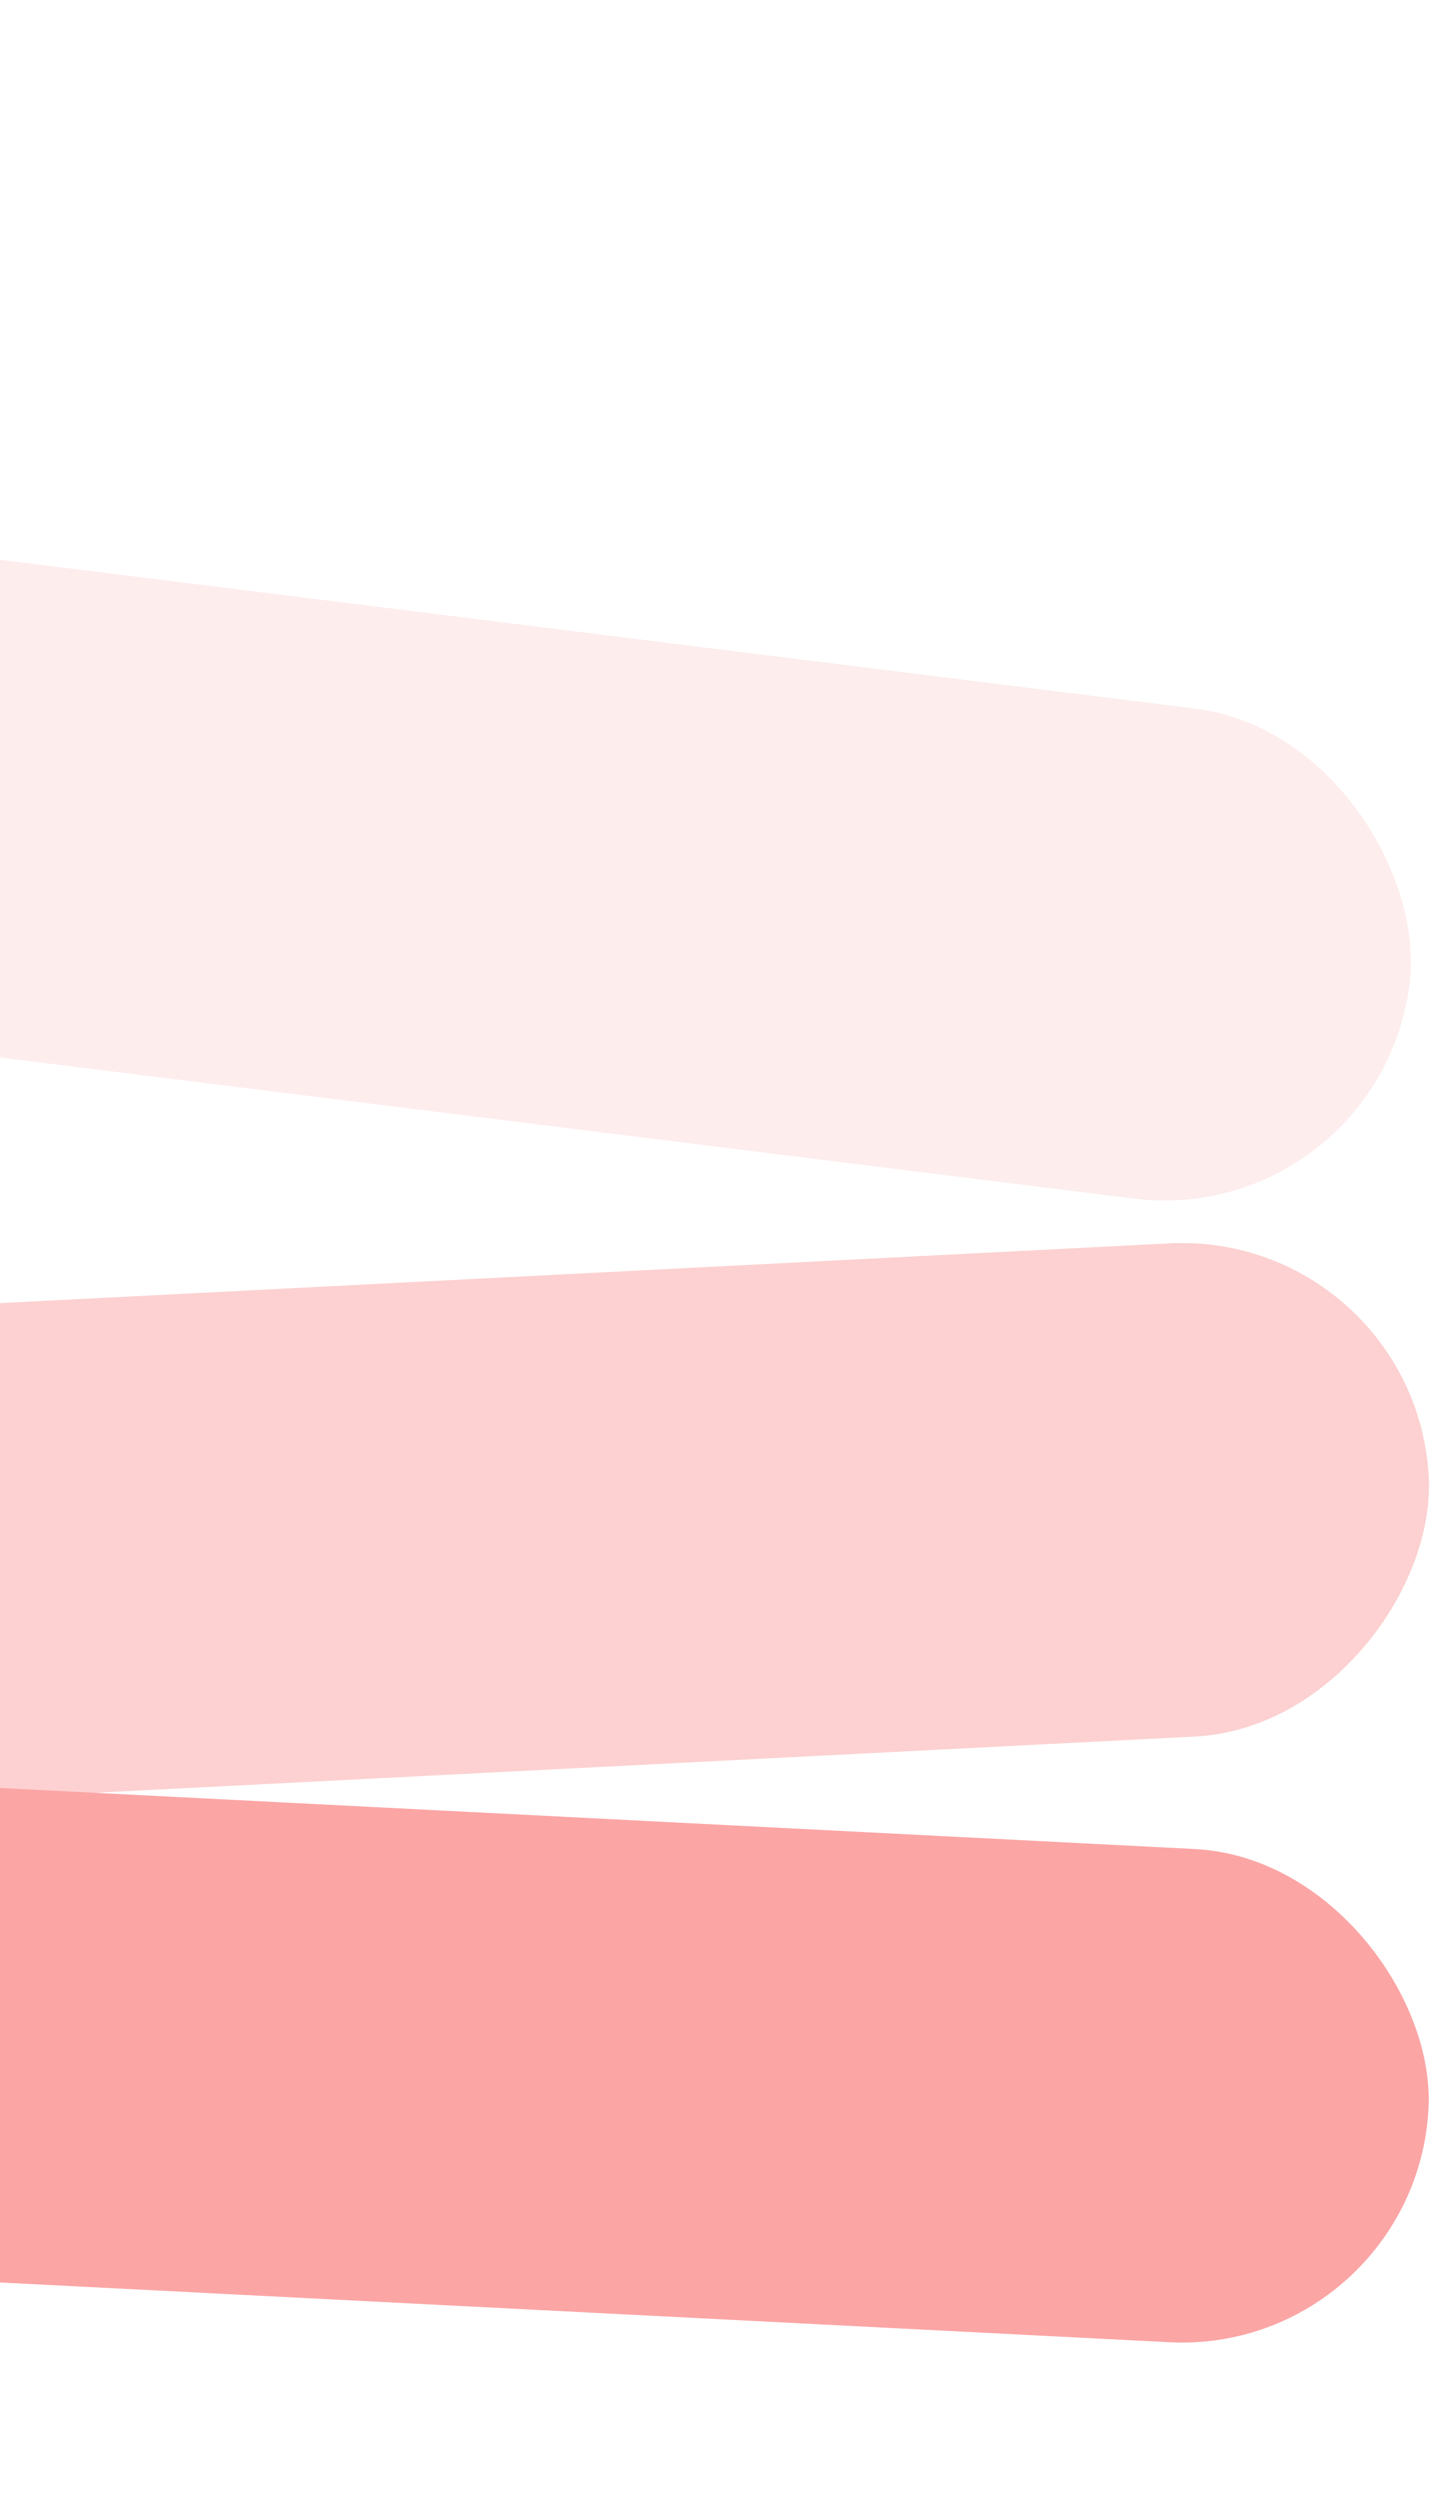
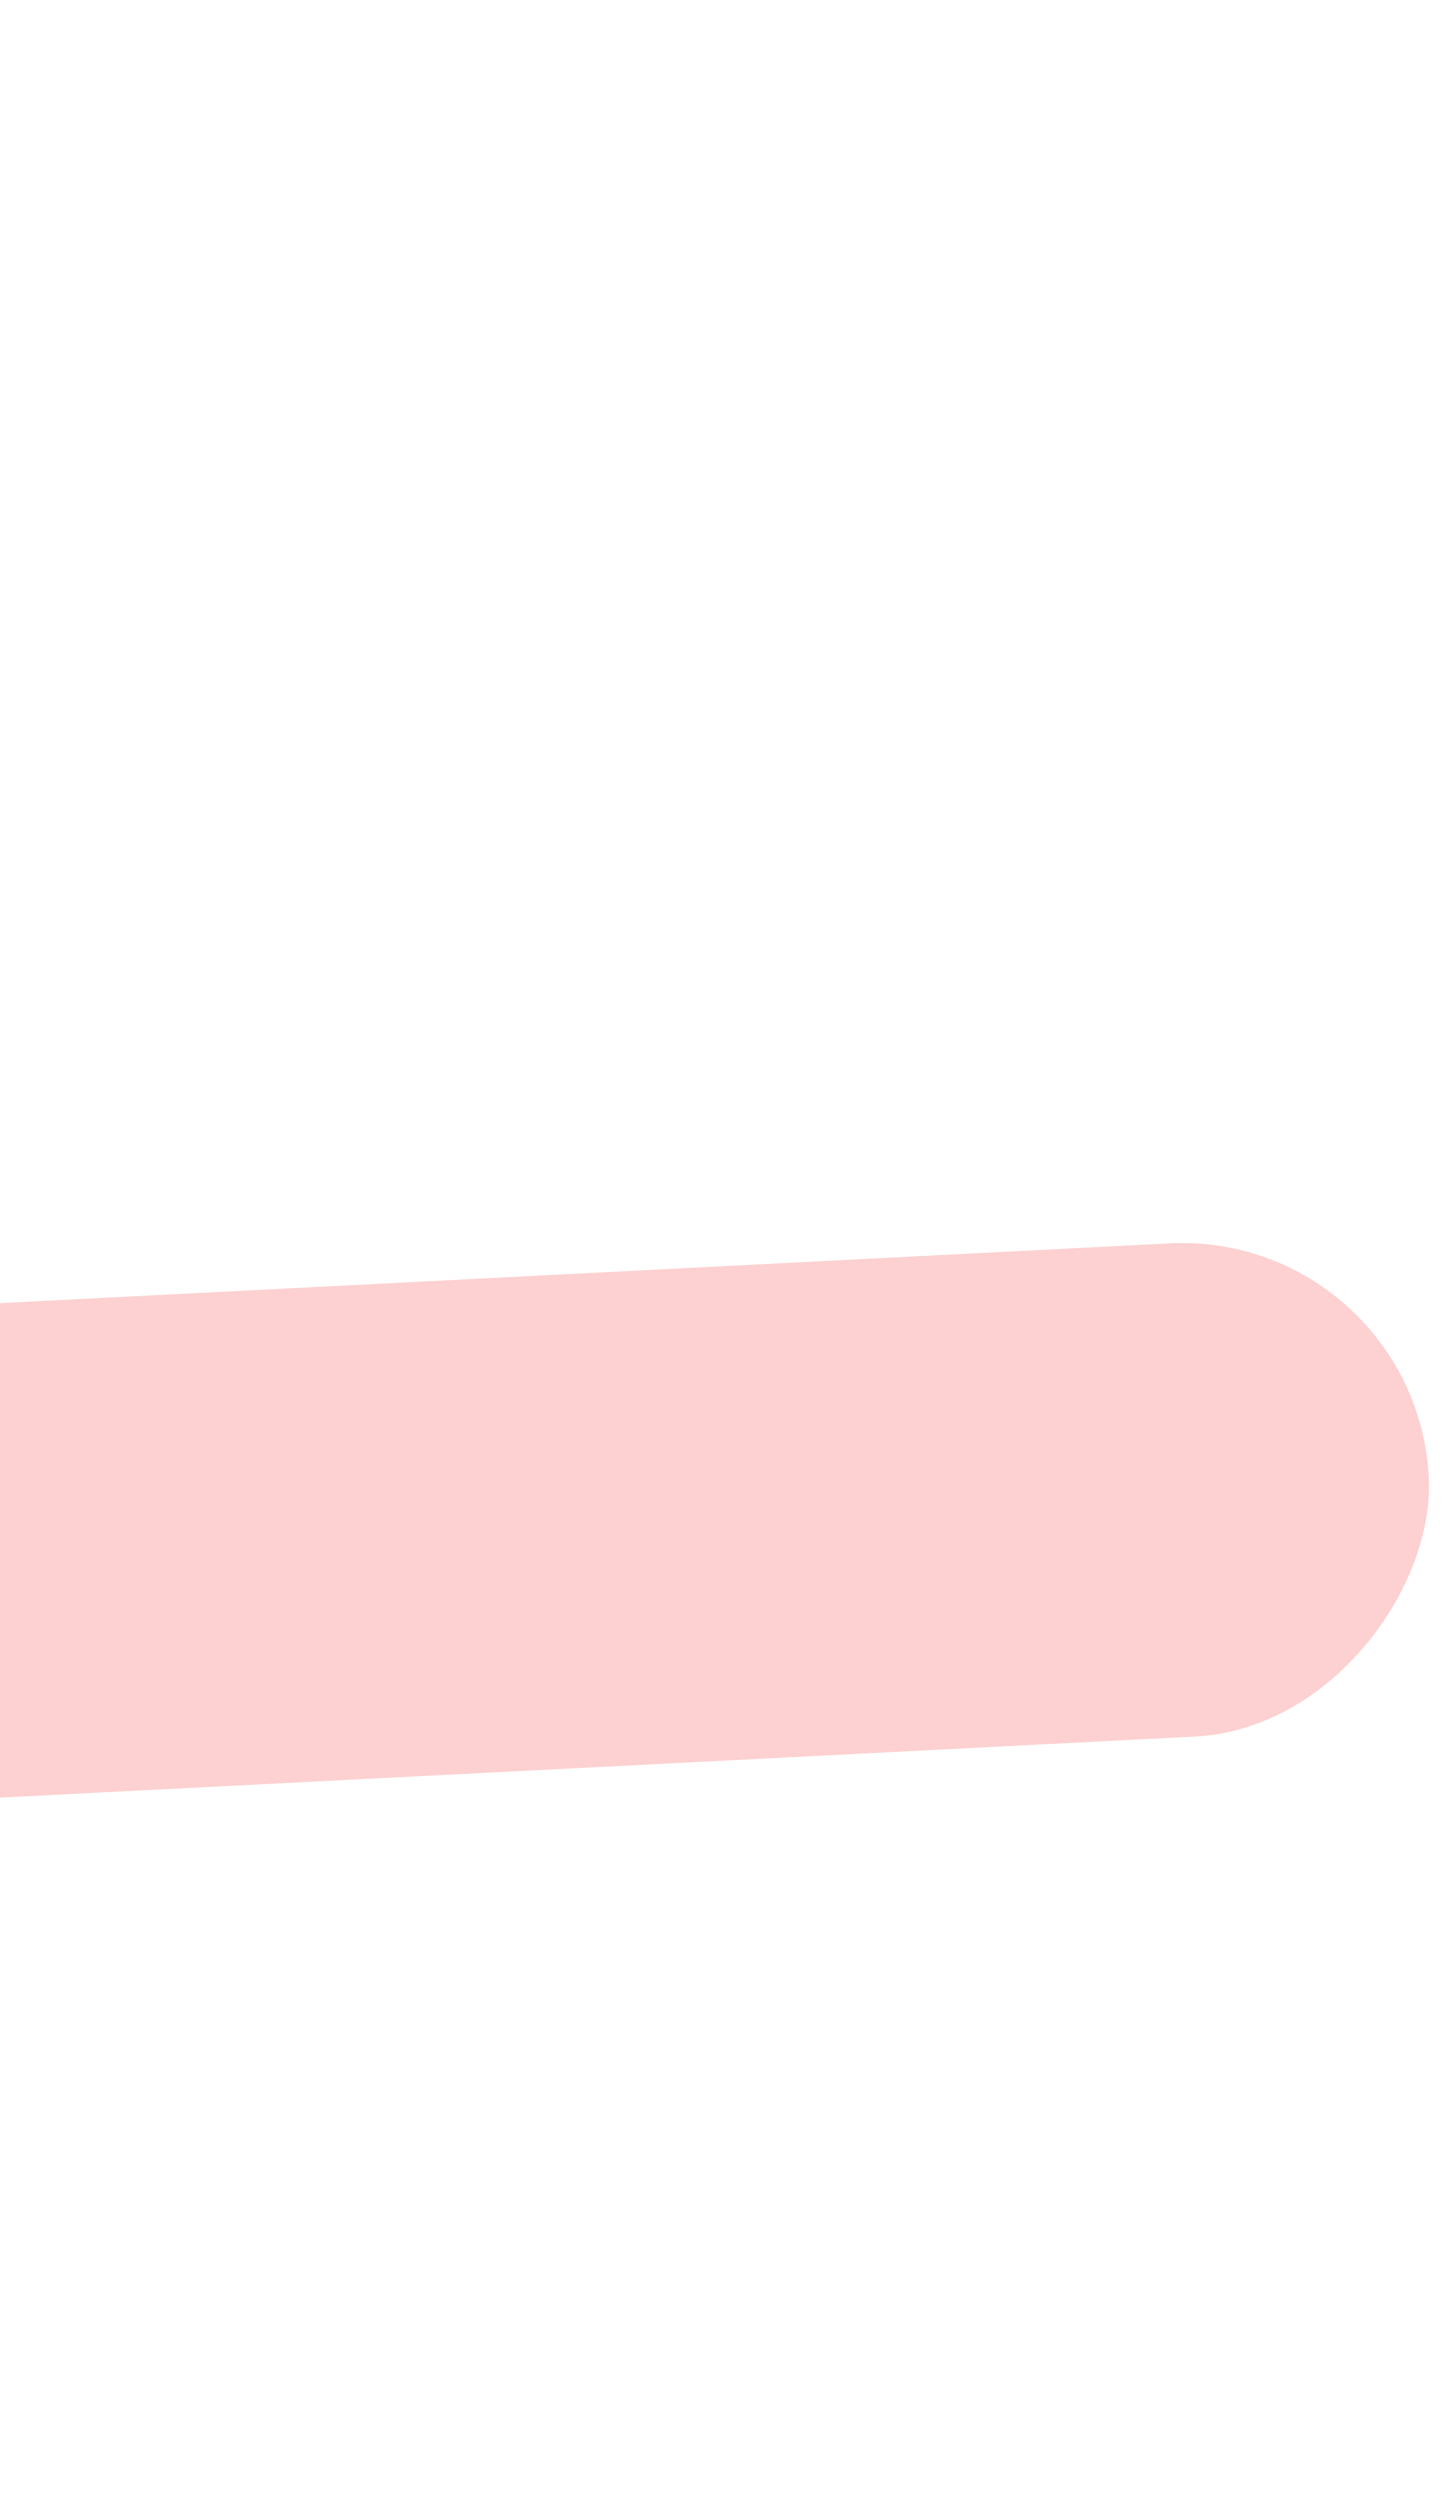
<svg xmlns="http://www.w3.org/2000/svg" width="169" height="293" fill="none">
-   <rect width="701.197" height="57.877" x="-527.06" fill="#FCA5A5" opacity=".2" rx="28.939" transform="rotate(7.095 -527.06 0)" />
  <rect width="701.197" height="57.877" fill="#FCA5A5" opacity=".5" rx="28.939" transform="scale(-1 1) rotate(2.925 -2907.679 -3178.312)" />
-   <rect width="701.197" height="57.877" x="-531.385" y="182.383" fill="#FCA5A5" rx="28.939" transform="rotate(2.925 -531.385 182.383)" />
</svg>